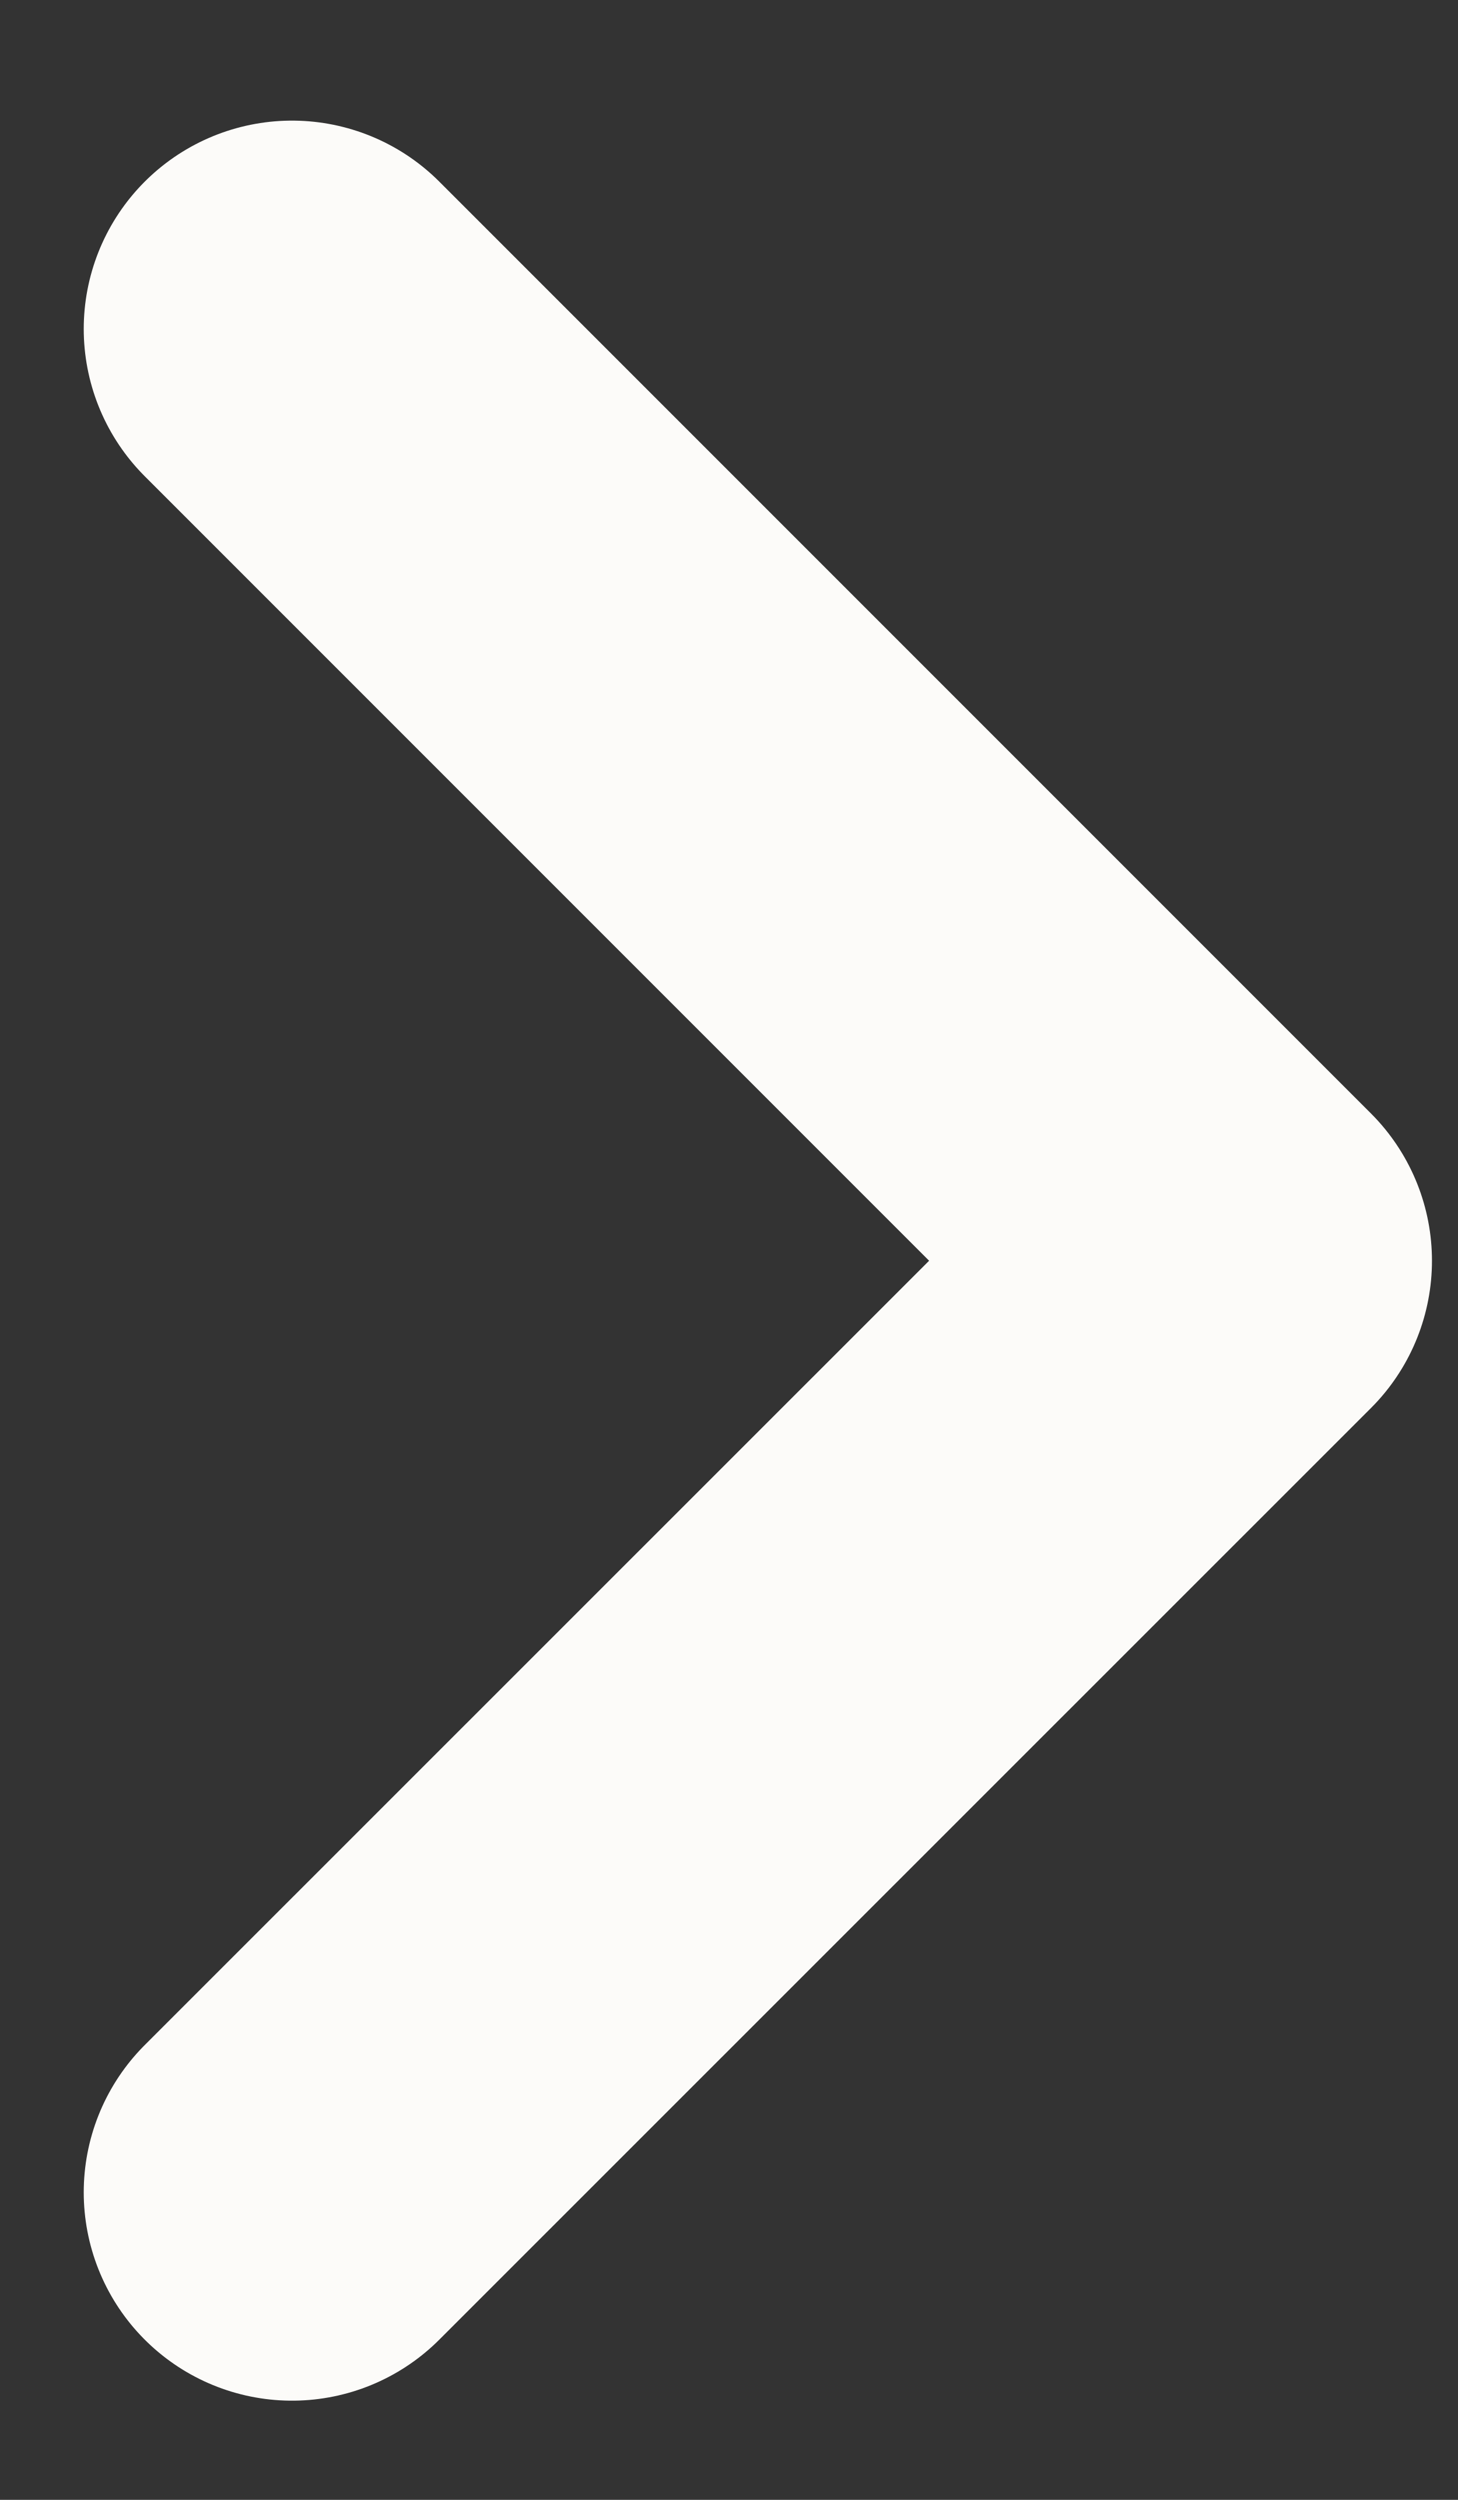
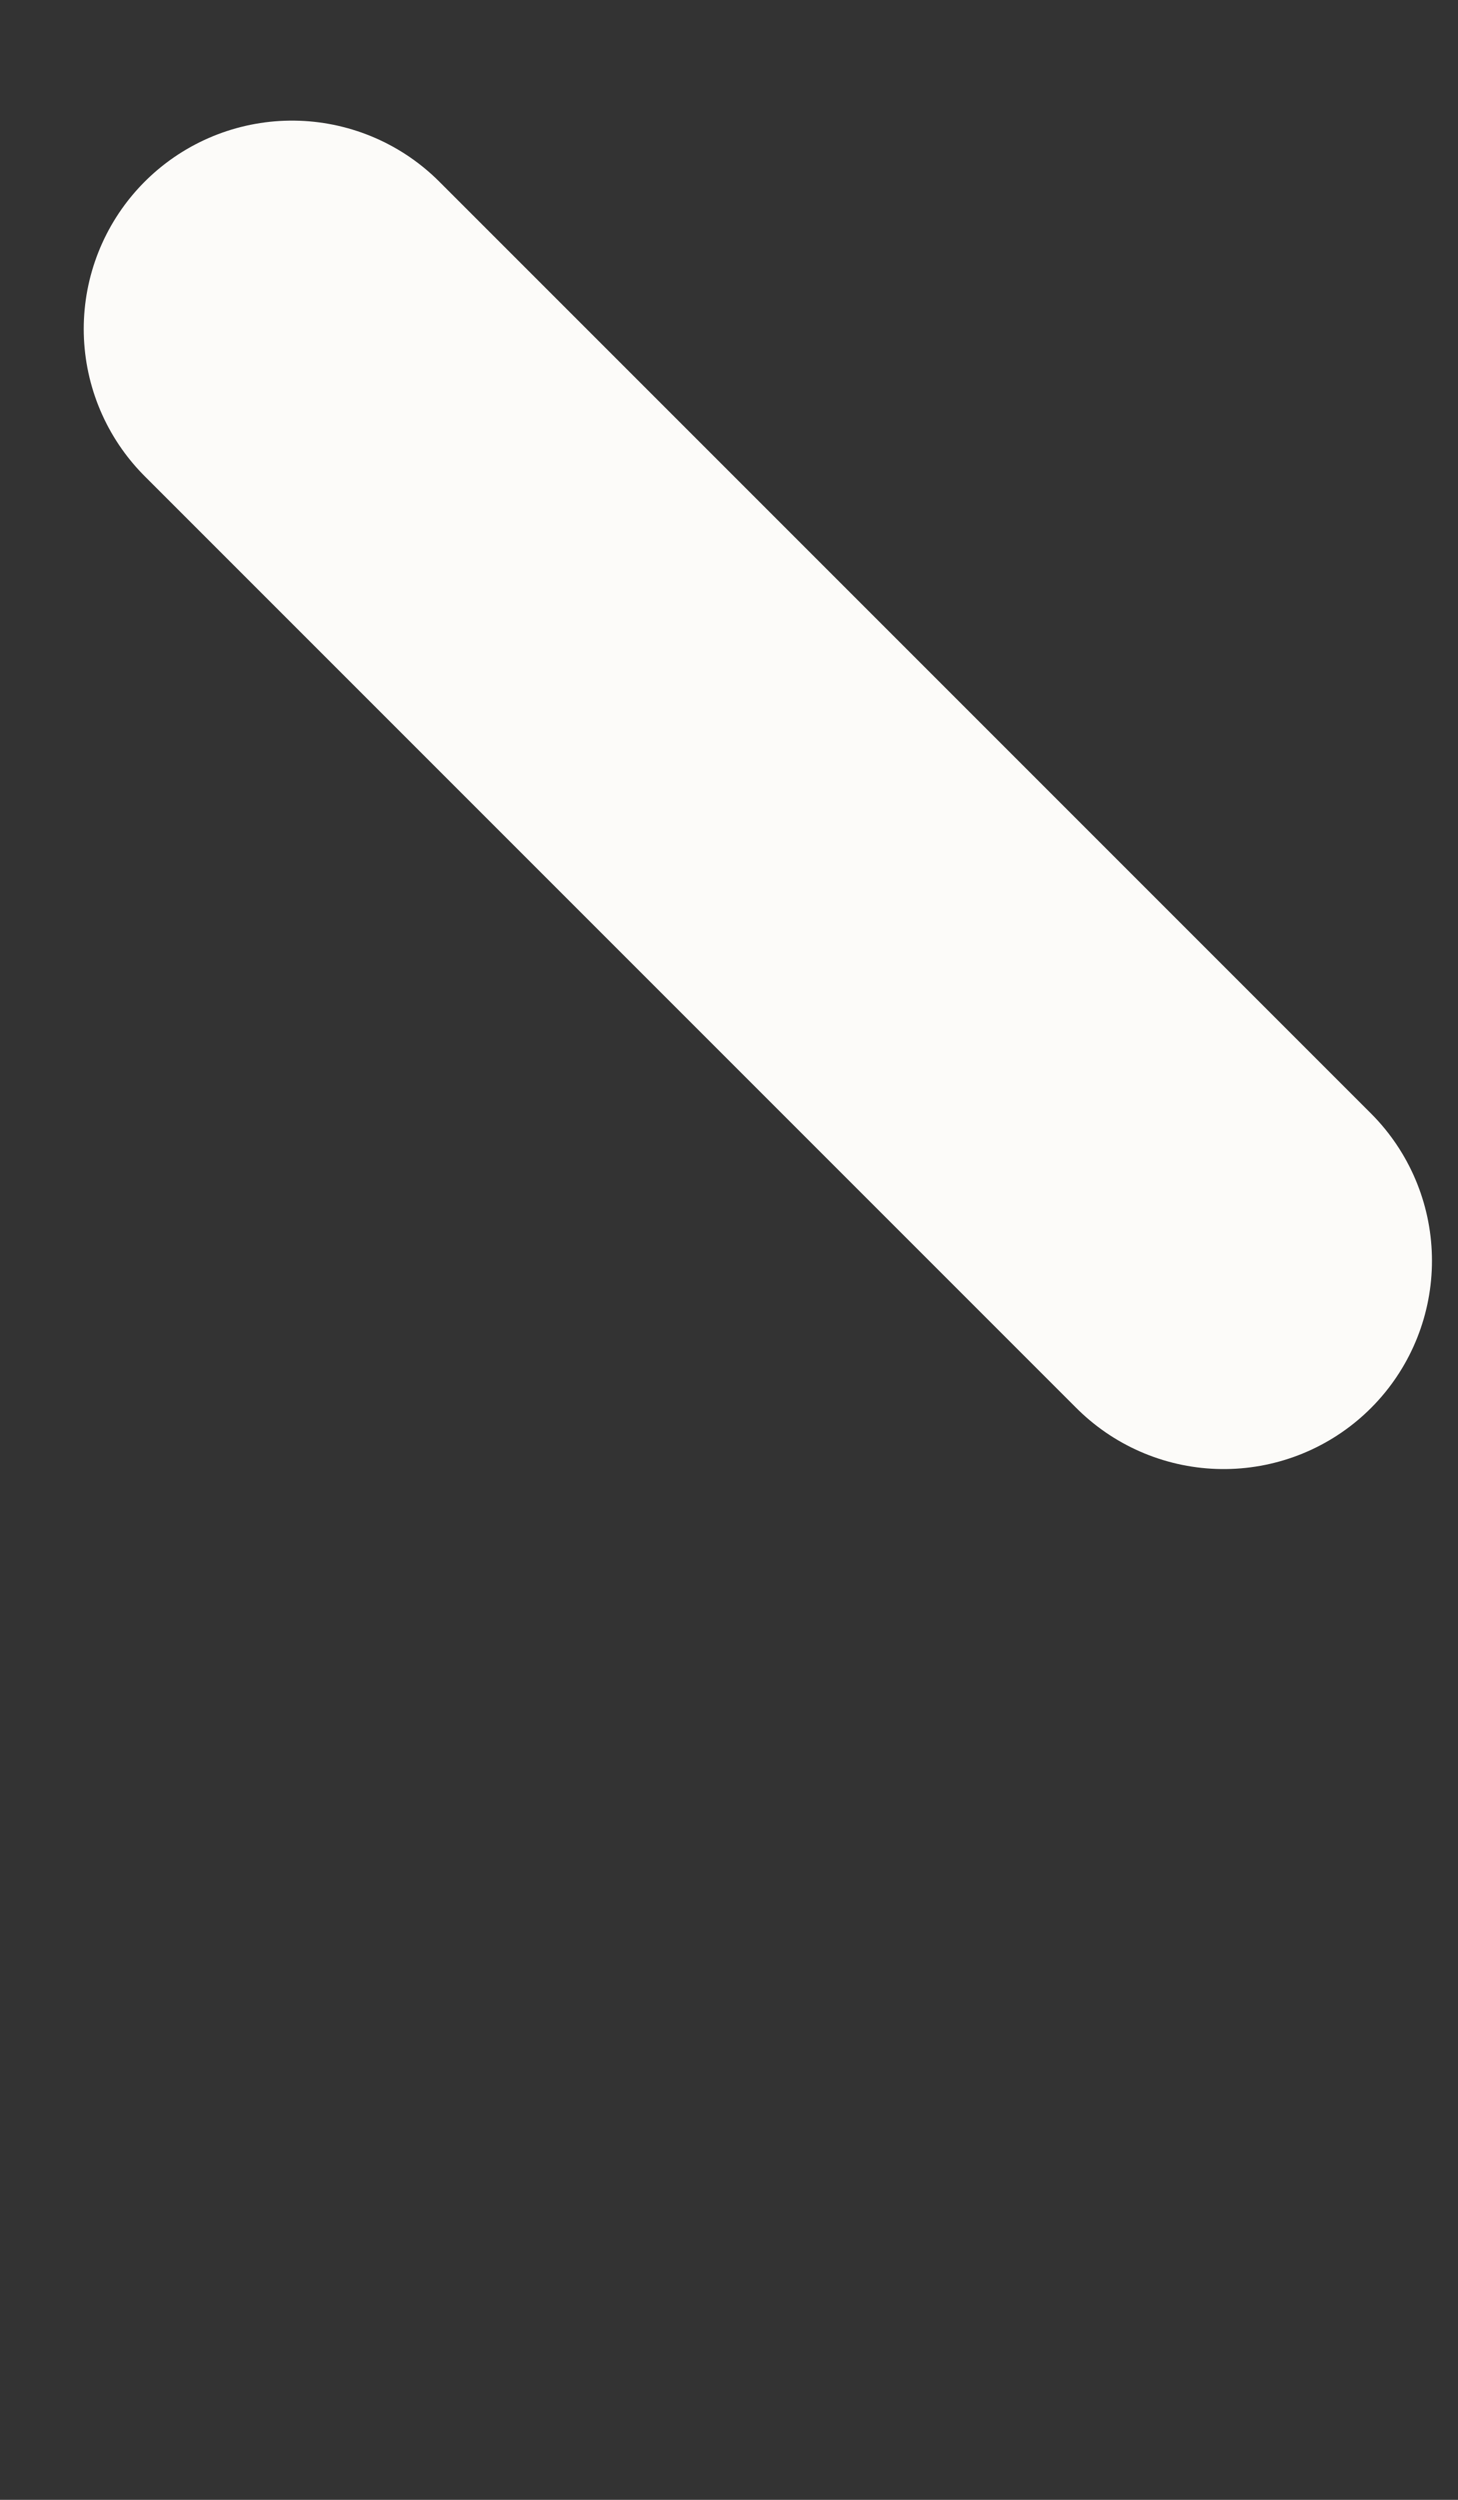
<svg xmlns="http://www.w3.org/2000/svg" width="7" height="12" viewBox="0 0 7 12" fill="none">
  <rect x="0" y="0" width="7" height="12" fill="#333333" stroke="none" />
-   <path d="M1.402 1.579L5.875 6.052L1.402 10.524" stroke="#FCFBF9" stroke-width="2" stroke-linecap="round" stroke-linejoin="round" />
+   <path d="M1.402 1.579L5.875 6.052" stroke="#FCFBF9" stroke-width="2" stroke-linecap="round" stroke-linejoin="round" />
</svg>